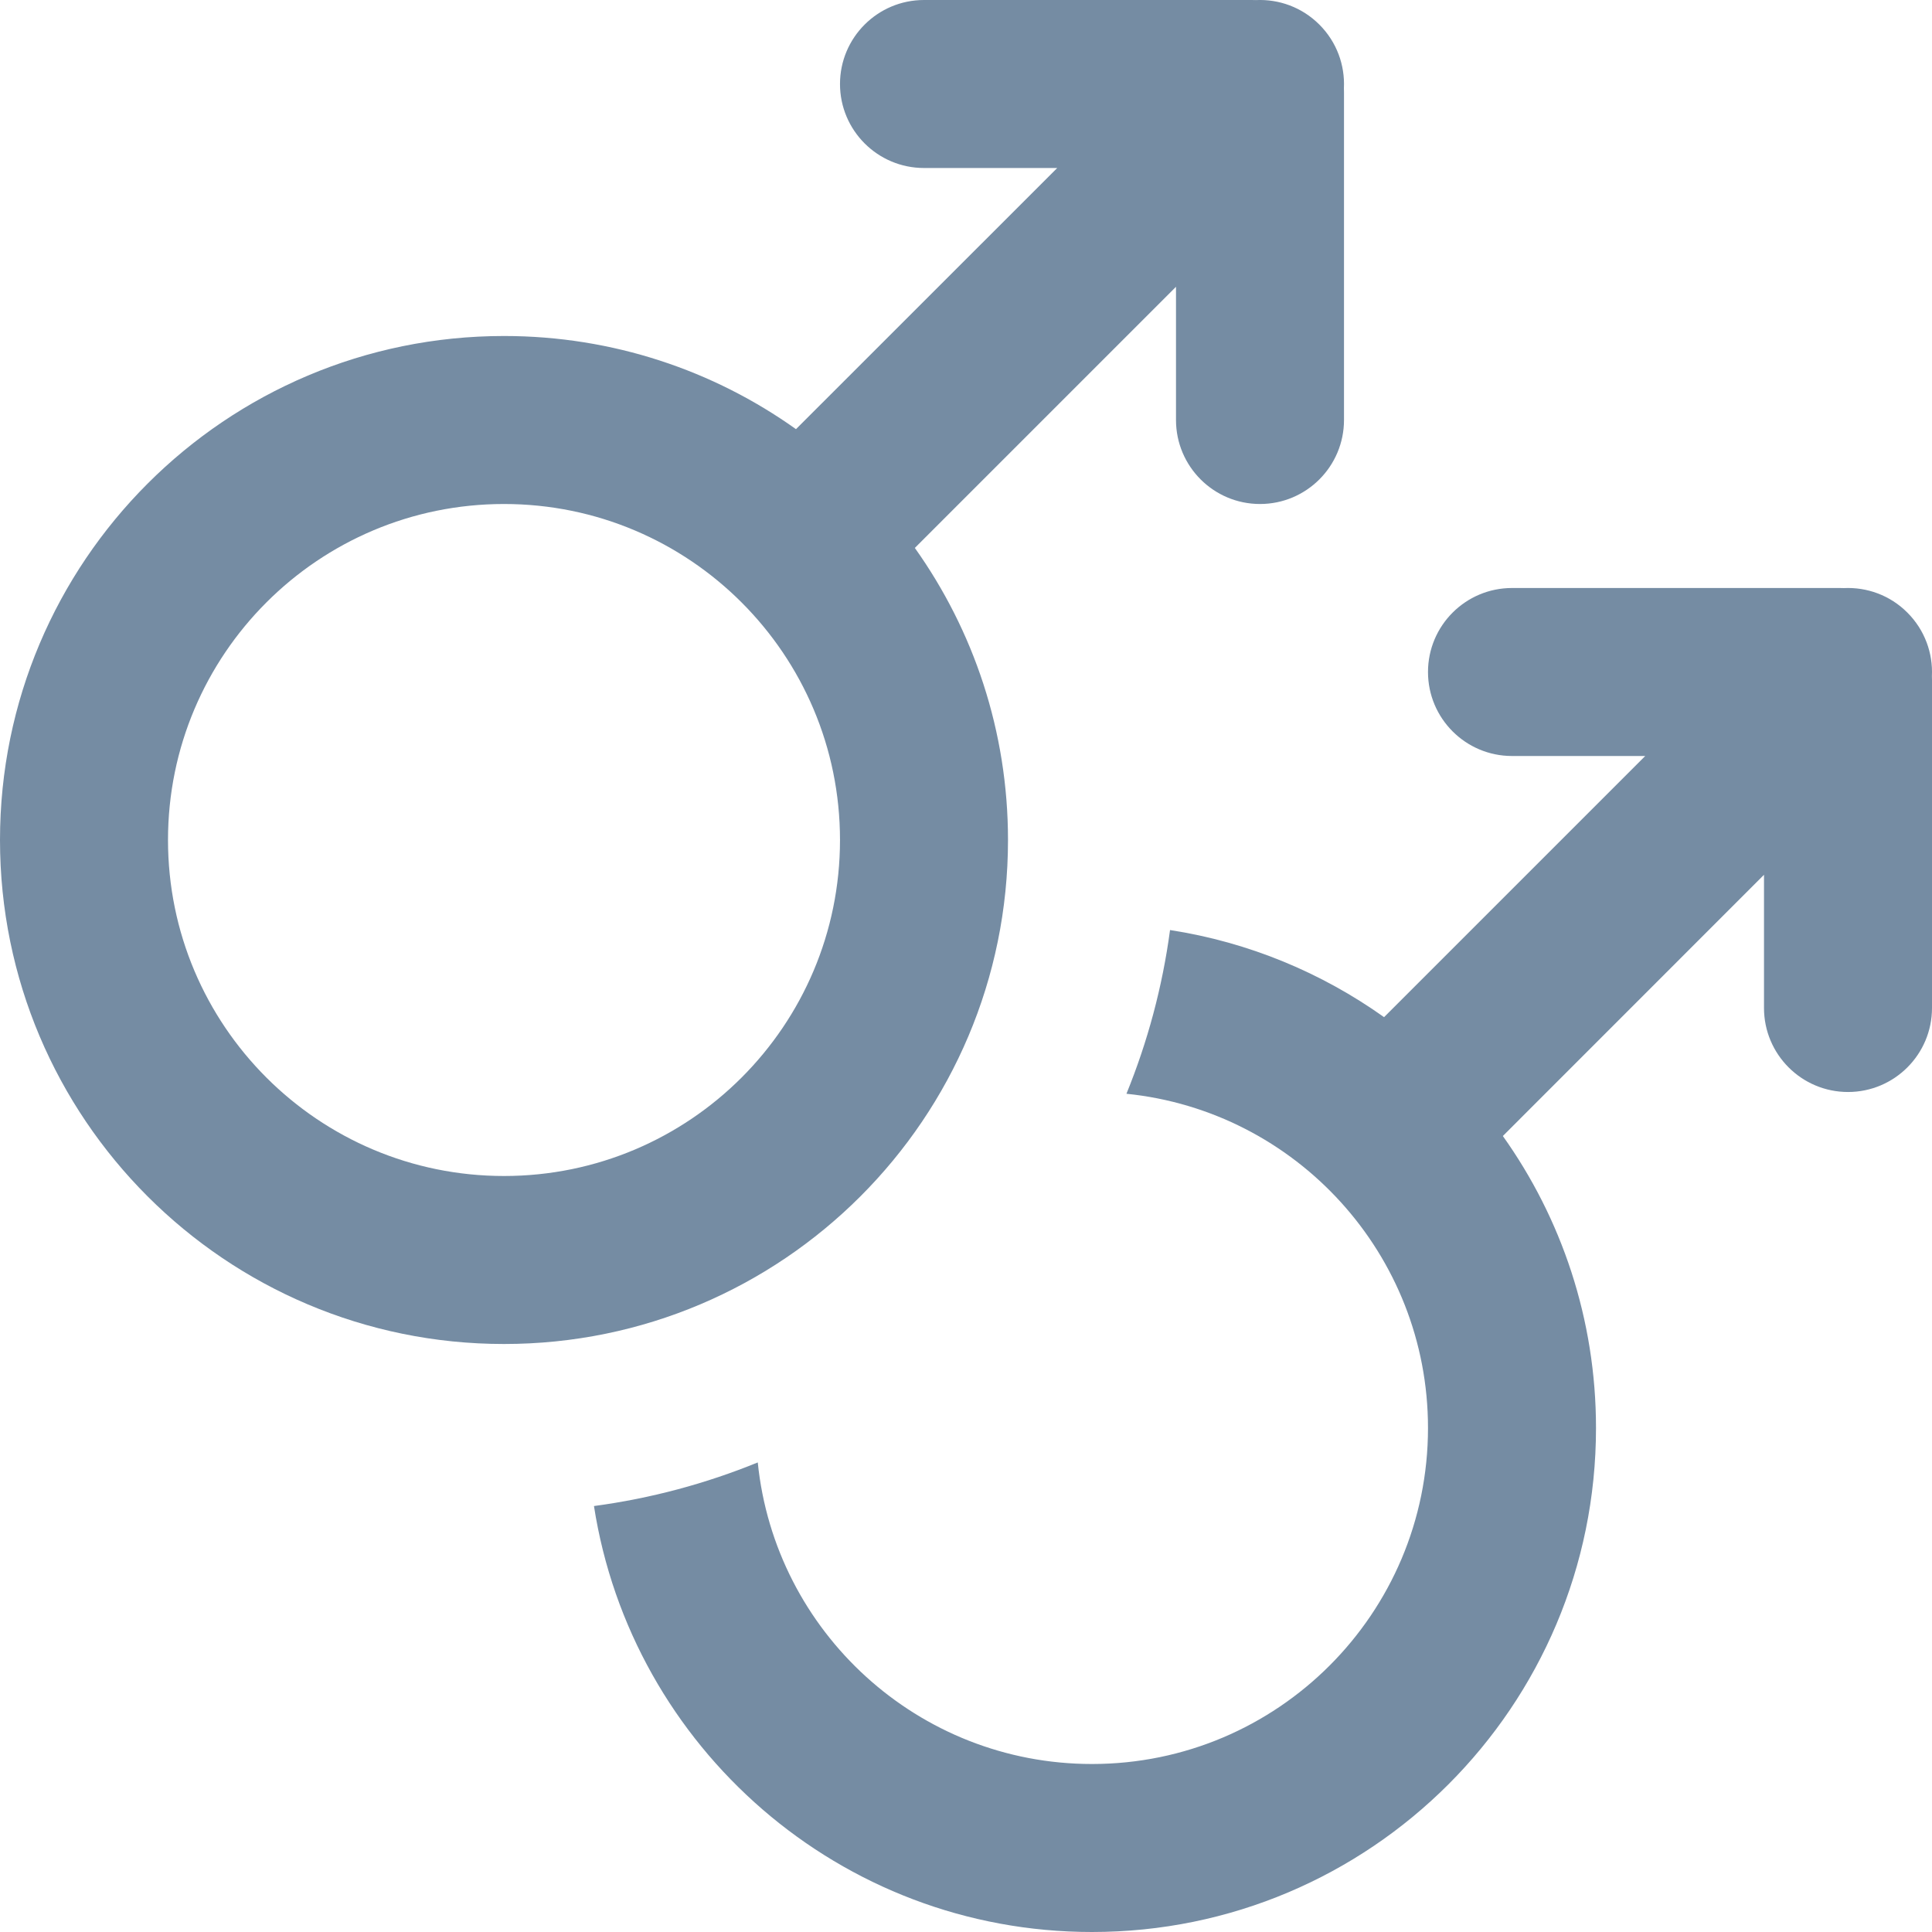
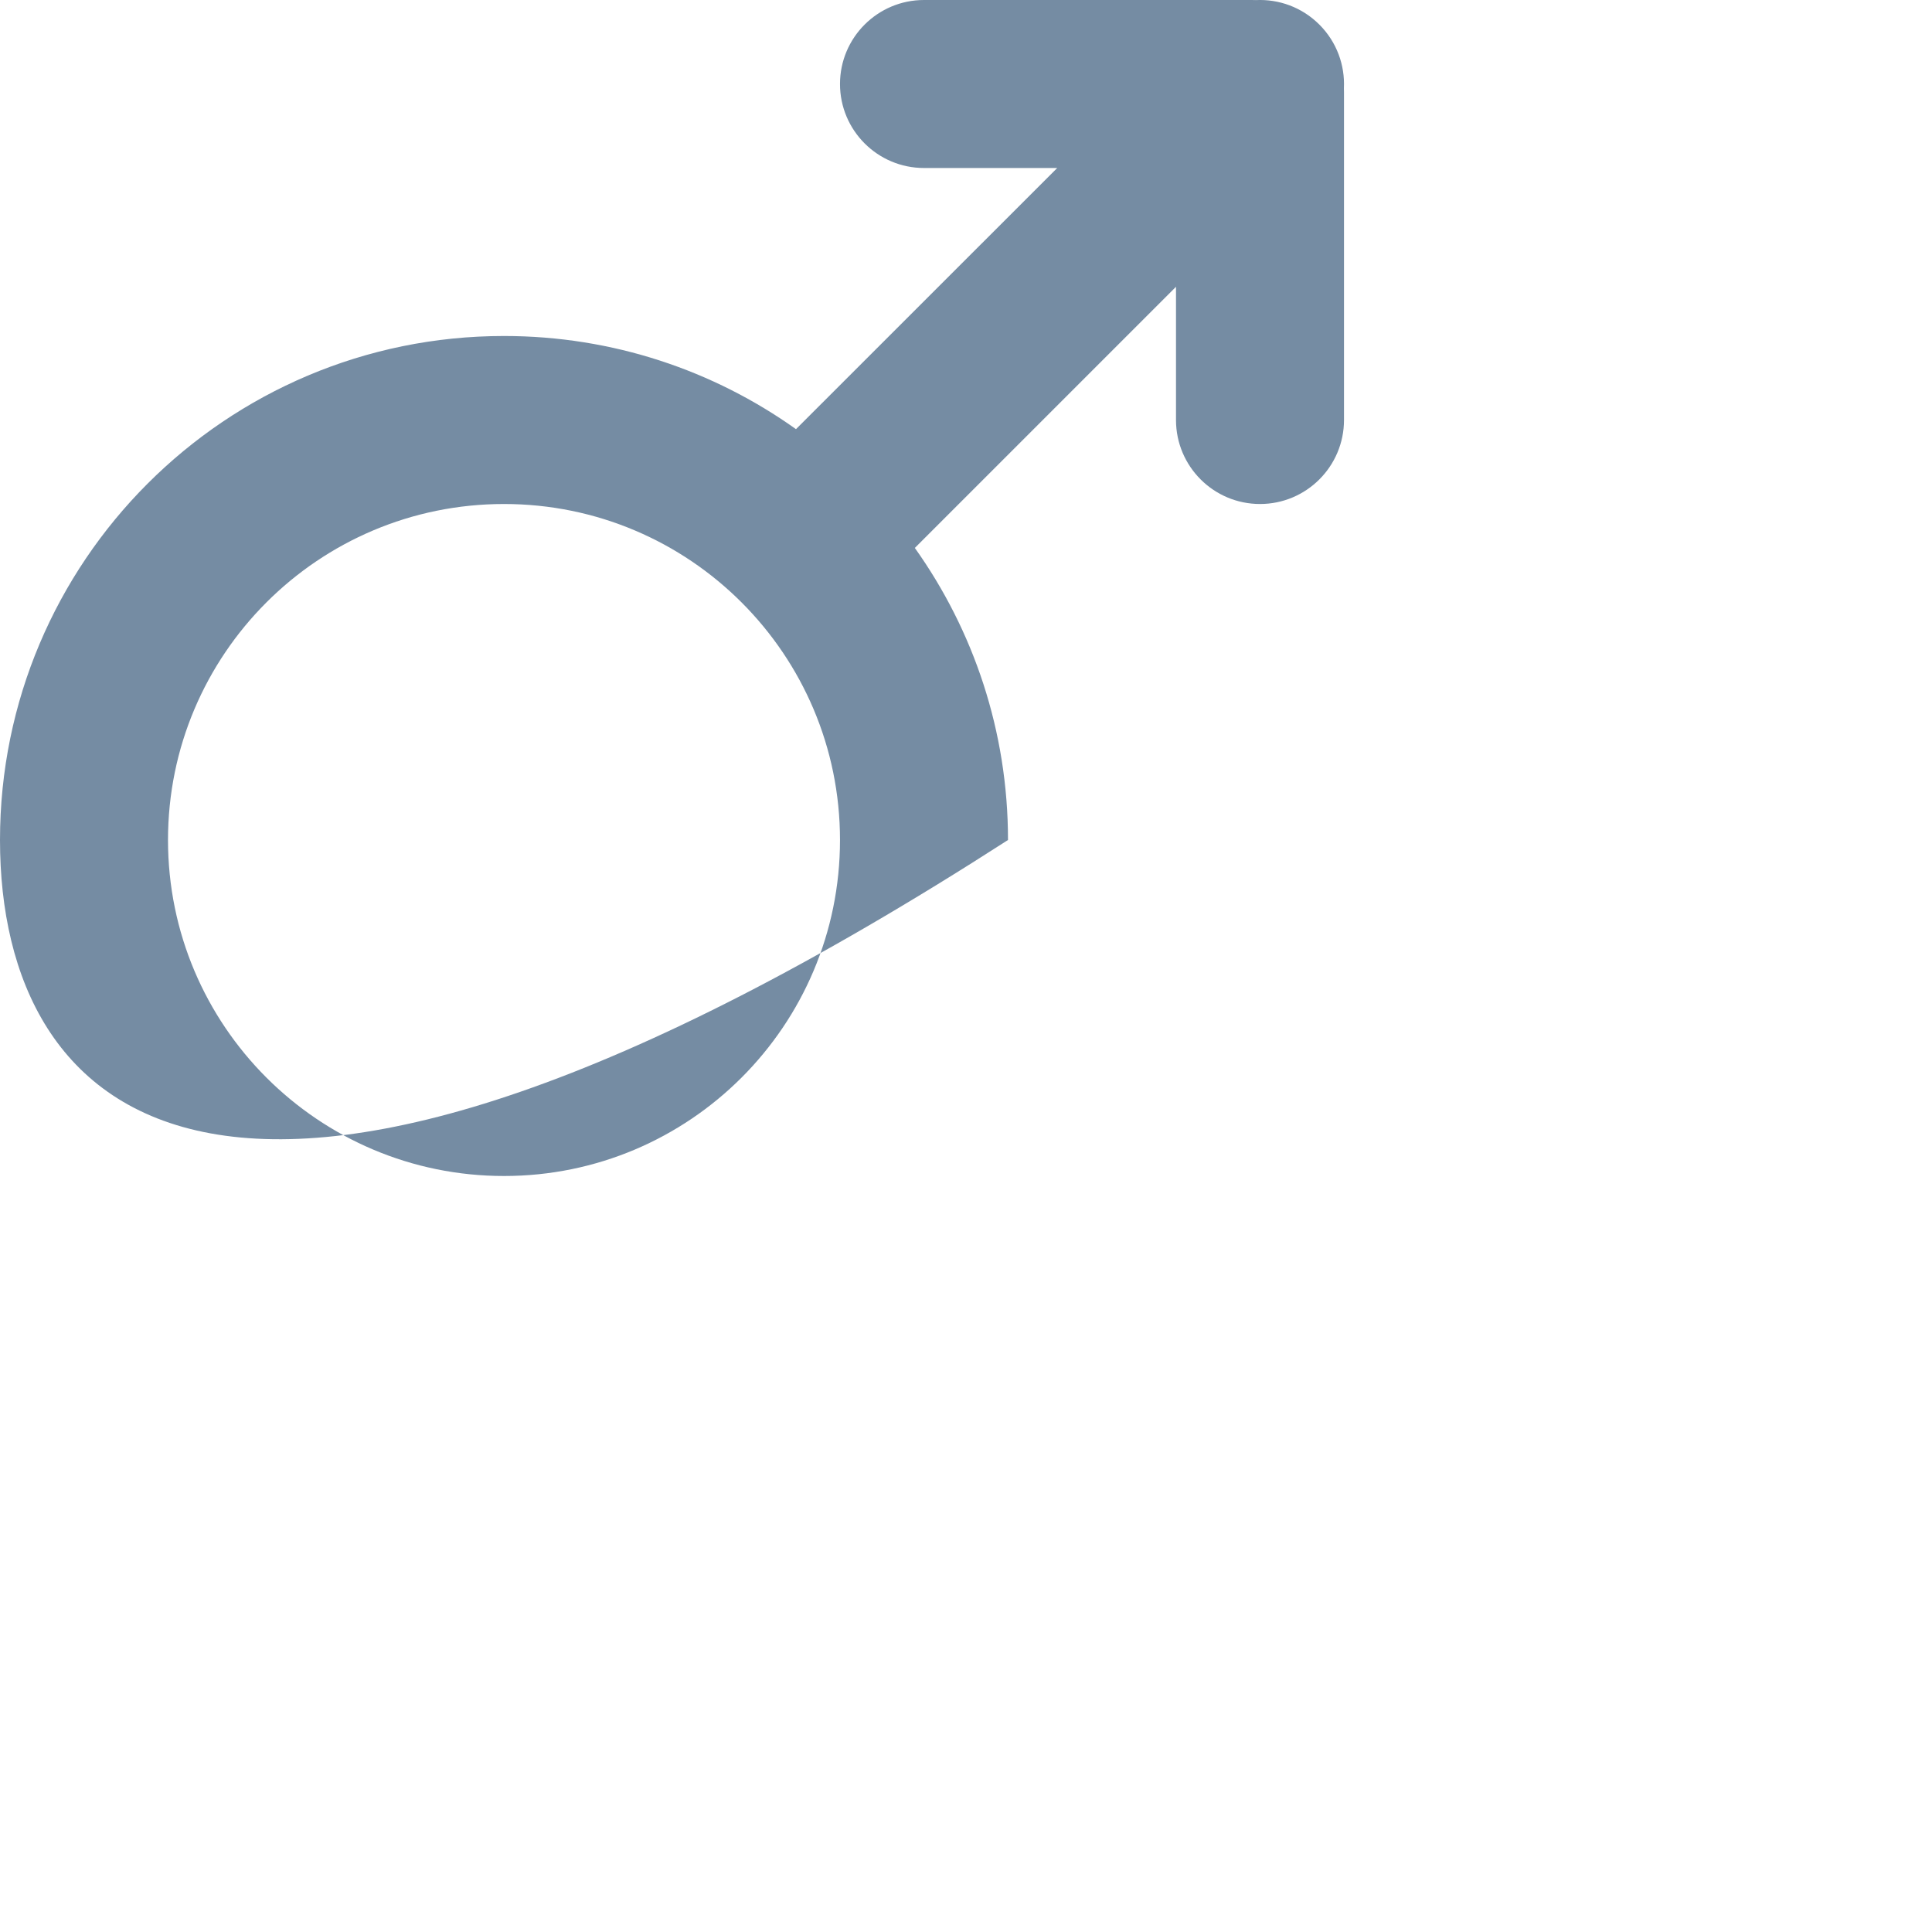
<svg xmlns="http://www.w3.org/2000/svg" width="800px" height="800px" viewBox="0 0 23 23" id="meteor-icon-kit__regular-mars-double" fill="none">
-   <path fill-rule="evenodd" clip-rule="evenodd" d="M15.707 0.293C15.915 0.501 16.012 0.777 15.999 1.049C16 1.066 16 1.083 16 1.1V5C16 5.552 15.552 6 15 6C14.448 6 14 5.552 14 5V3.414L10.891 6.523C11.589 7.504 12 8.704 12 10C12 13.314 9.314 16 6 16C2.686 16 0 13.314 0 10C0 6.686 2.686 4 6 4C7.296 4 8.496 4.411 9.476 5.109L12.586 2H11C10.448 2 10 1.552 10 1C10 0.448 10.448 0 11 0H14.9C14.917 0 14.934 0 14.951 0.001C15.223 -0.012 15.499 0.085 15.707 0.293zM10 10C10 12.209 8.209 14 6 14C3.791 14 2 12.209 2 10C2 7.791 3.791 6 6 6C8.209 6 10 7.791 10 10z" fill="#758CA3" />
-   <path d="M22.999 8.049C23.012 7.777 22.915 7.501 22.707 7.293C22.5 7.085 22.223 6.988 21.951 7.001C21.934 7 21.917 7 21.9 7H18C17.448 7 17 7.448 17 8C17 8.552 17.448 9 18 9H19.586L16.477 12.109C15.735 11.581 14.868 11.217 13.929 11.072C13.838 11.752 13.661 12.405 13.41 13.021C15.427 13.226 17 14.929 17 17C17 19.209 15.209 21 13 21C10.929 21 9.226 19.427 9.021 17.41C8.405 17.661 7.752 17.838 7.071 17.929C7.518 20.802 10.002 23 13 23C16.314 23 19 20.314 19 17C19 15.704 18.589 14.504 17.891 13.524L21 10.414V12C21 12.552 21.448 13 22 13C22.552 13 23 12.552 23 12V8.1C23 8.083 23 8.066 22.999 8.049z" fill="#758CA3" />
+   <path fill-rule="evenodd" clip-rule="evenodd" d="M15.707 0.293C15.915 0.501 16.012 0.777 15.999 1.049C16 1.066 16 1.083 16 1.1V5C16 5.552 15.552 6 15 6C14.448 6 14 5.552 14 5V3.414L10.891 6.523C11.589 7.504 12 8.704 12 10C2.686 16 0 13.314 0 10C0 6.686 2.686 4 6 4C7.296 4 8.496 4.411 9.476 5.109L12.586 2H11C10.448 2 10 1.552 10 1C10 0.448 10.448 0 11 0H14.9C14.917 0 14.934 0 14.951 0.001C15.223 -0.012 15.499 0.085 15.707 0.293zM10 10C10 12.209 8.209 14 6 14C3.791 14 2 12.209 2 10C2 7.791 3.791 6 6 6C8.209 6 10 7.791 10 10z" fill="#758CA3" />
</svg>